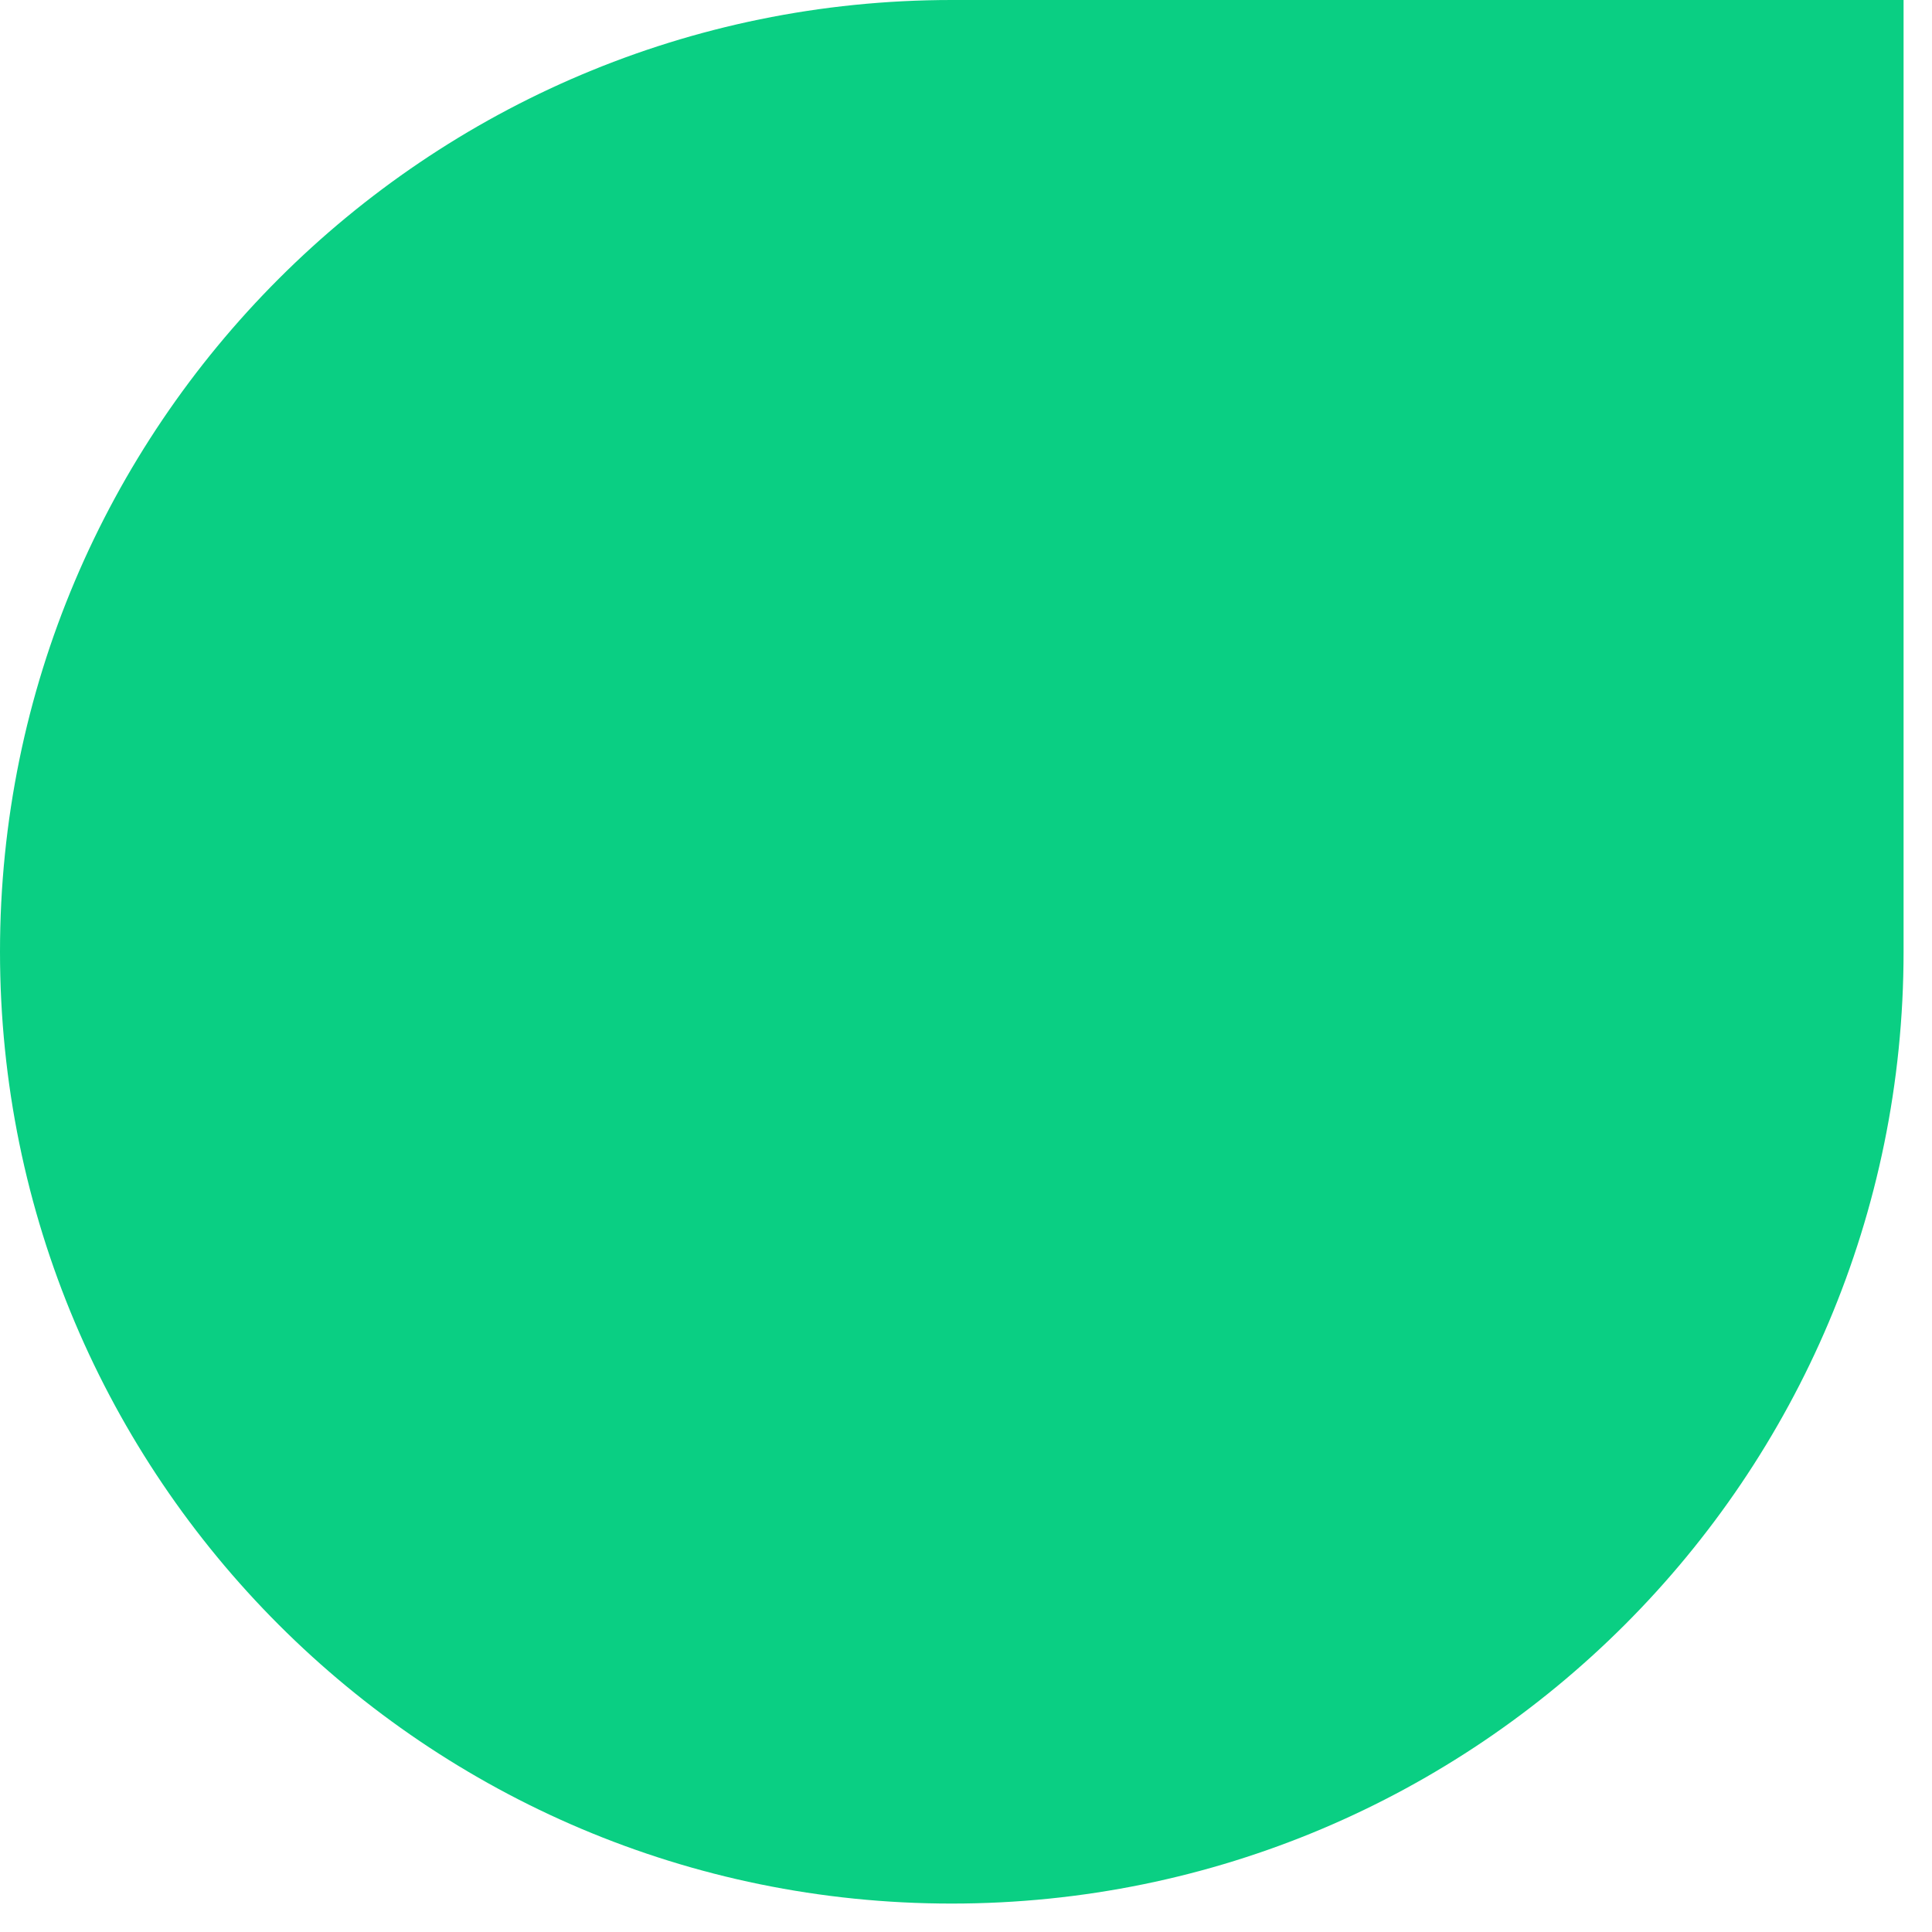
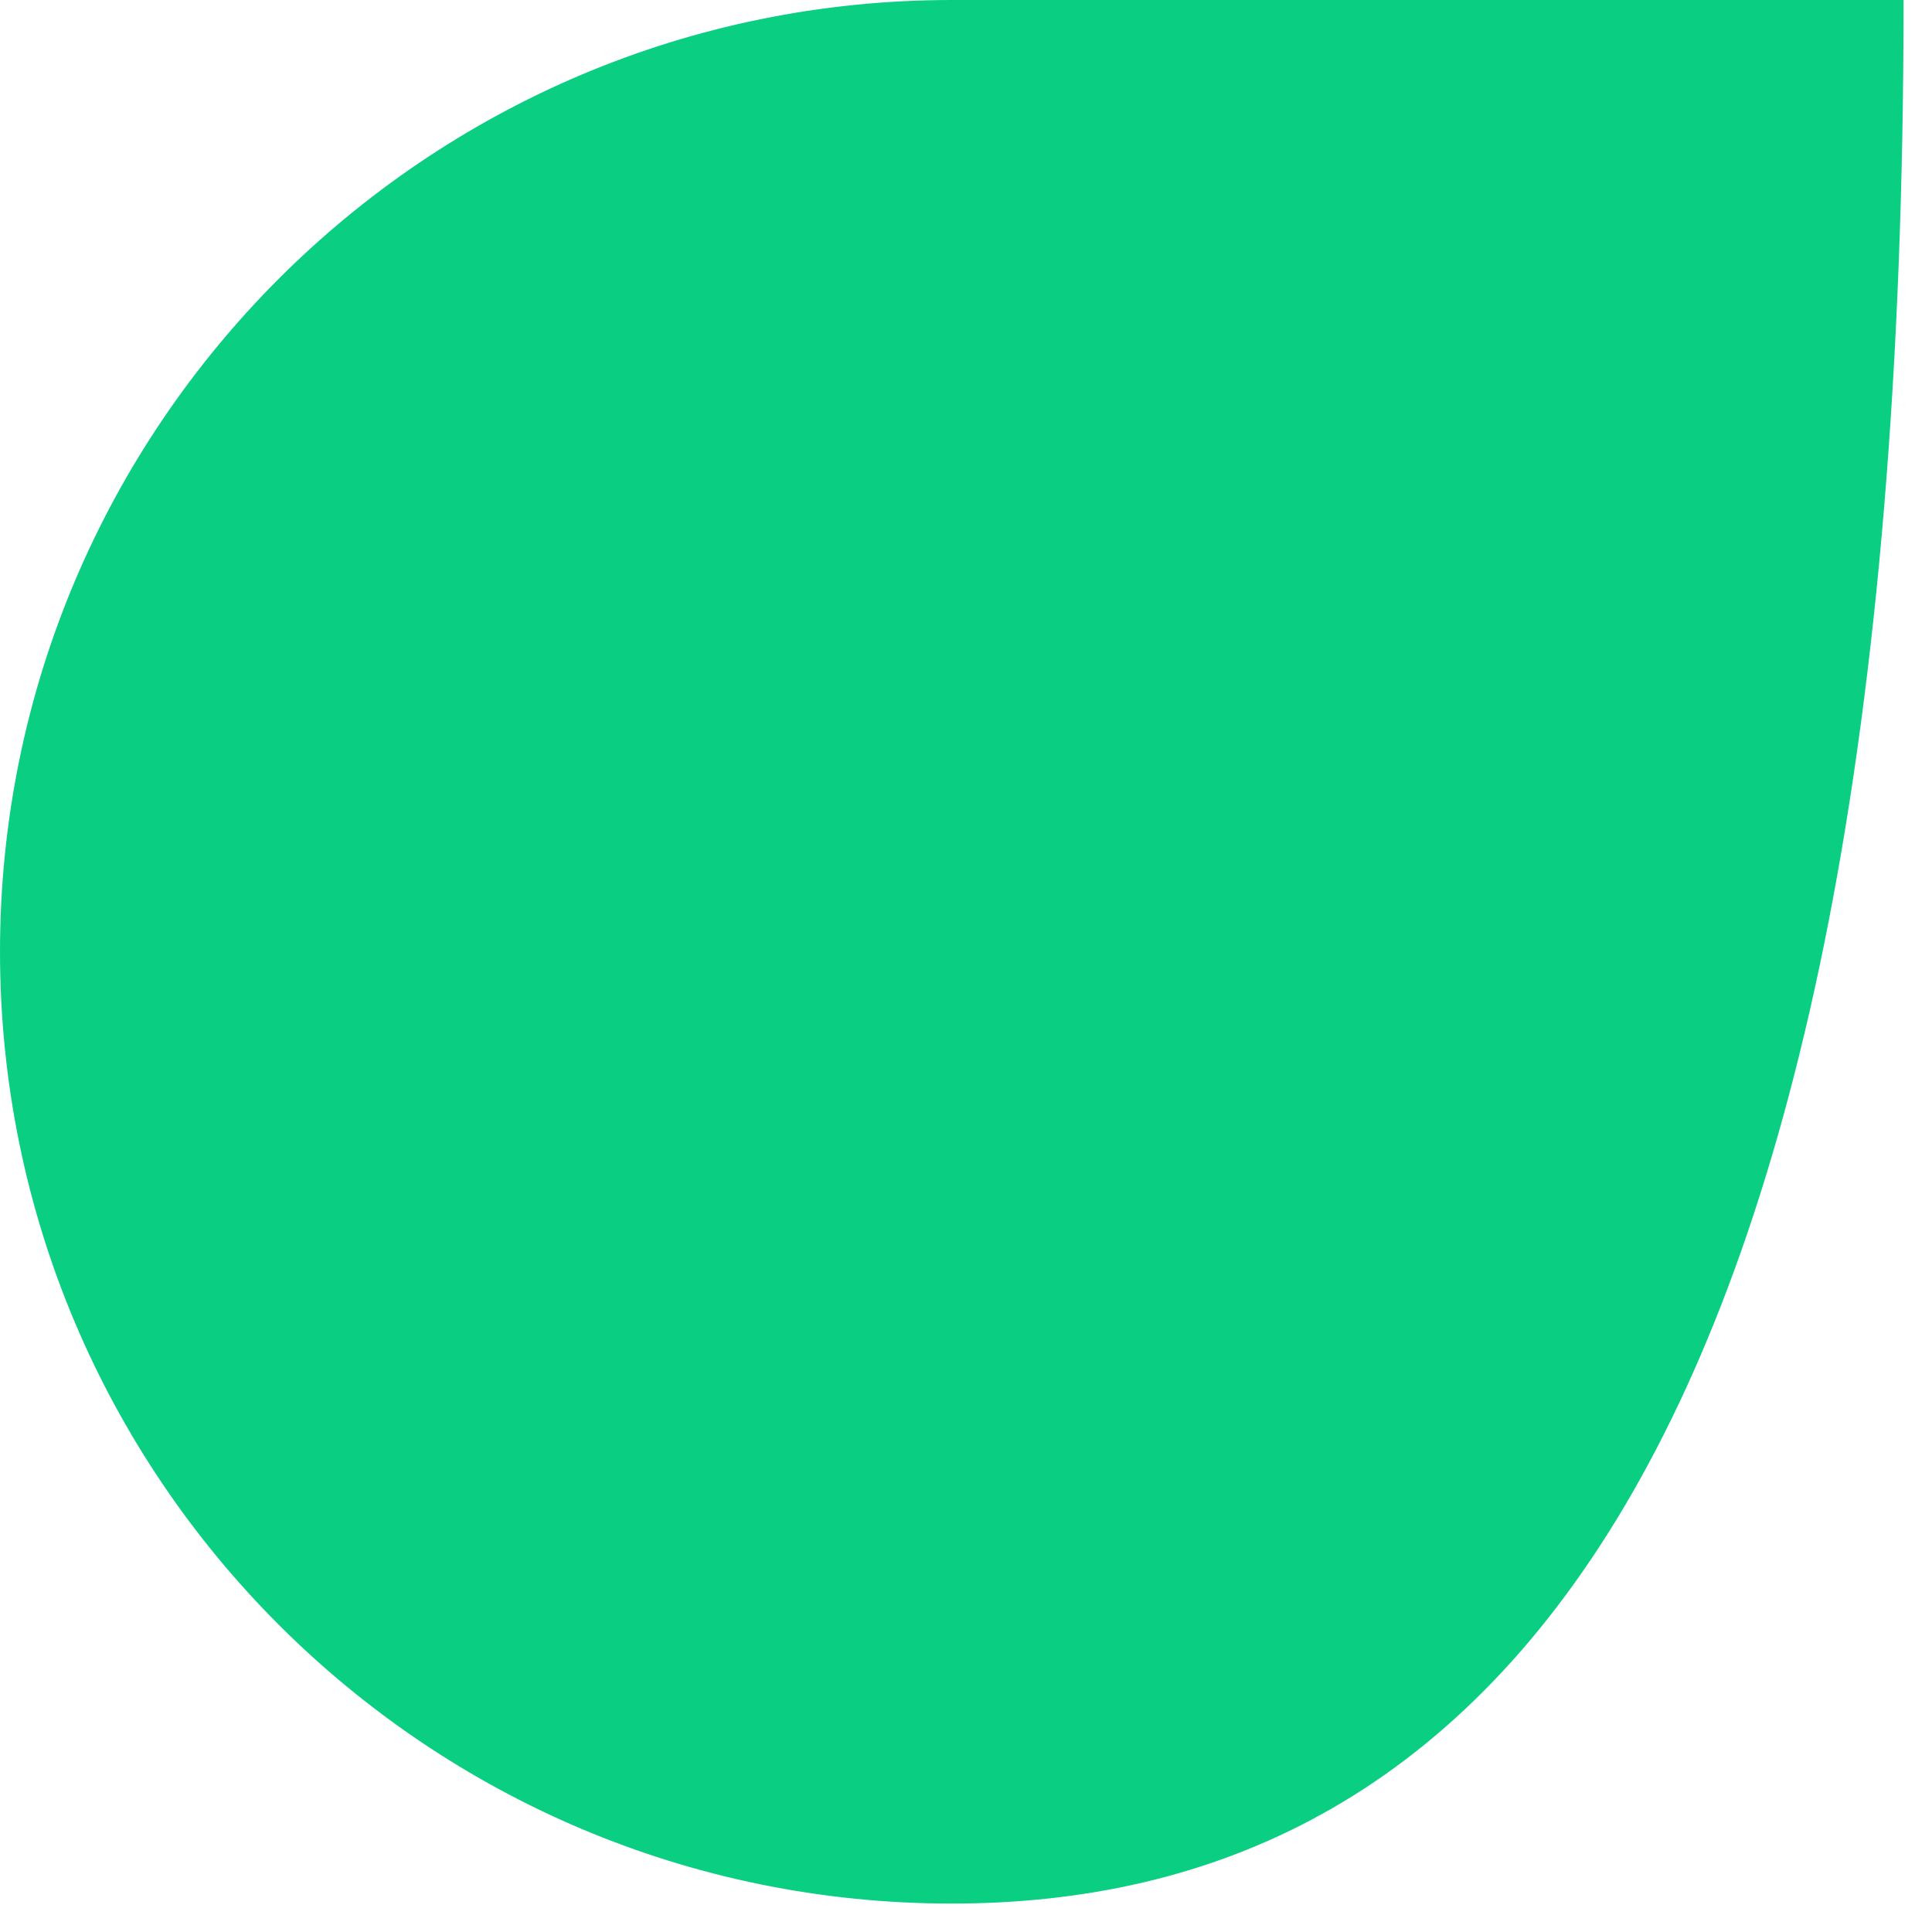
<svg xmlns="http://www.w3.org/2000/svg" fill="none" height="100%" overflow="visible" preserveAspectRatio="none" style="display: block;" viewBox="0 0 7 7" width="100%">
-   <path clip-rule="evenodd" d="M0 3.448C0 1.544 1.544 0 3.448 0H6.897V3.448C6.897 5.353 5.353 6.897 3.448 6.897C1.544 6.897 0 5.353 0 3.448Z" fill="#0ACF83" fill-rule="evenodd" id="Vector" />
+   <path clip-rule="evenodd" d="M0 3.448C0 1.544 1.544 0 3.448 0H6.897C6.897 5.353 5.353 6.897 3.448 6.897C1.544 6.897 0 5.353 0 3.448Z" fill="#0ACF83" fill-rule="evenodd" id="Vector" />
</svg>